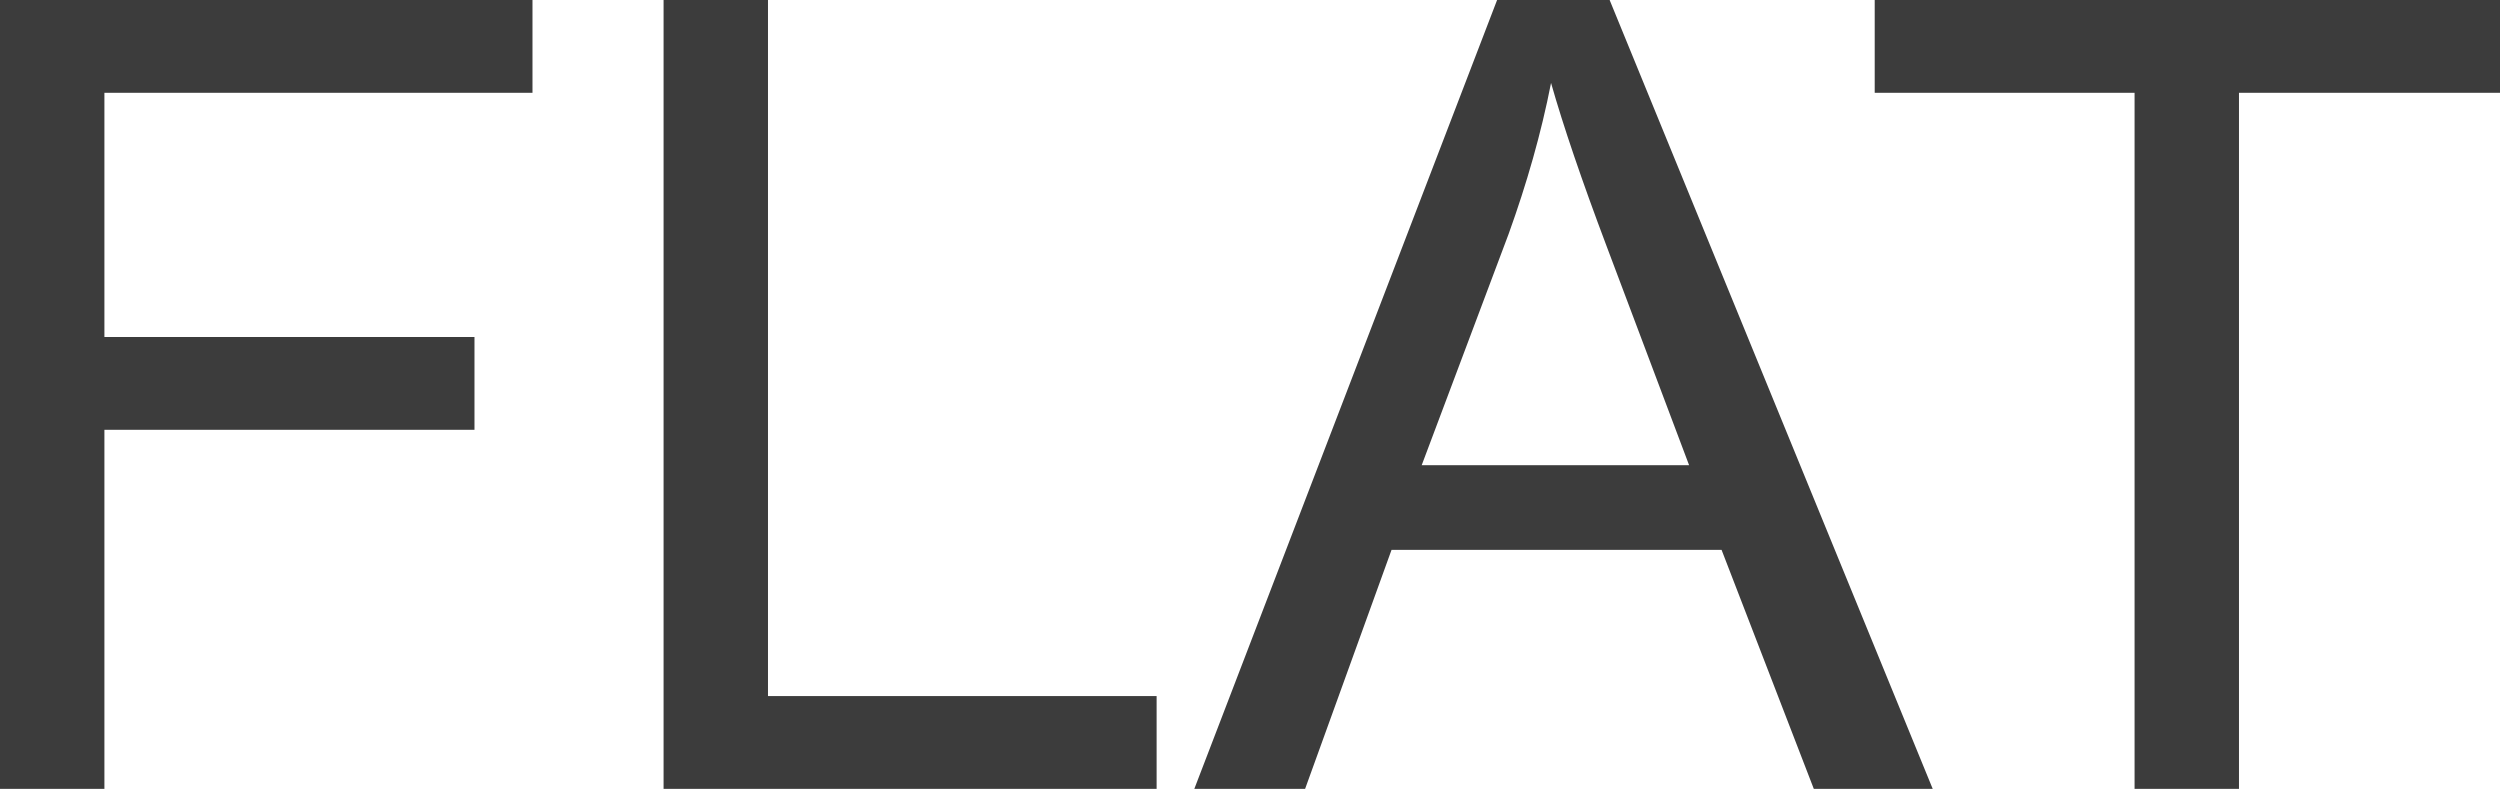
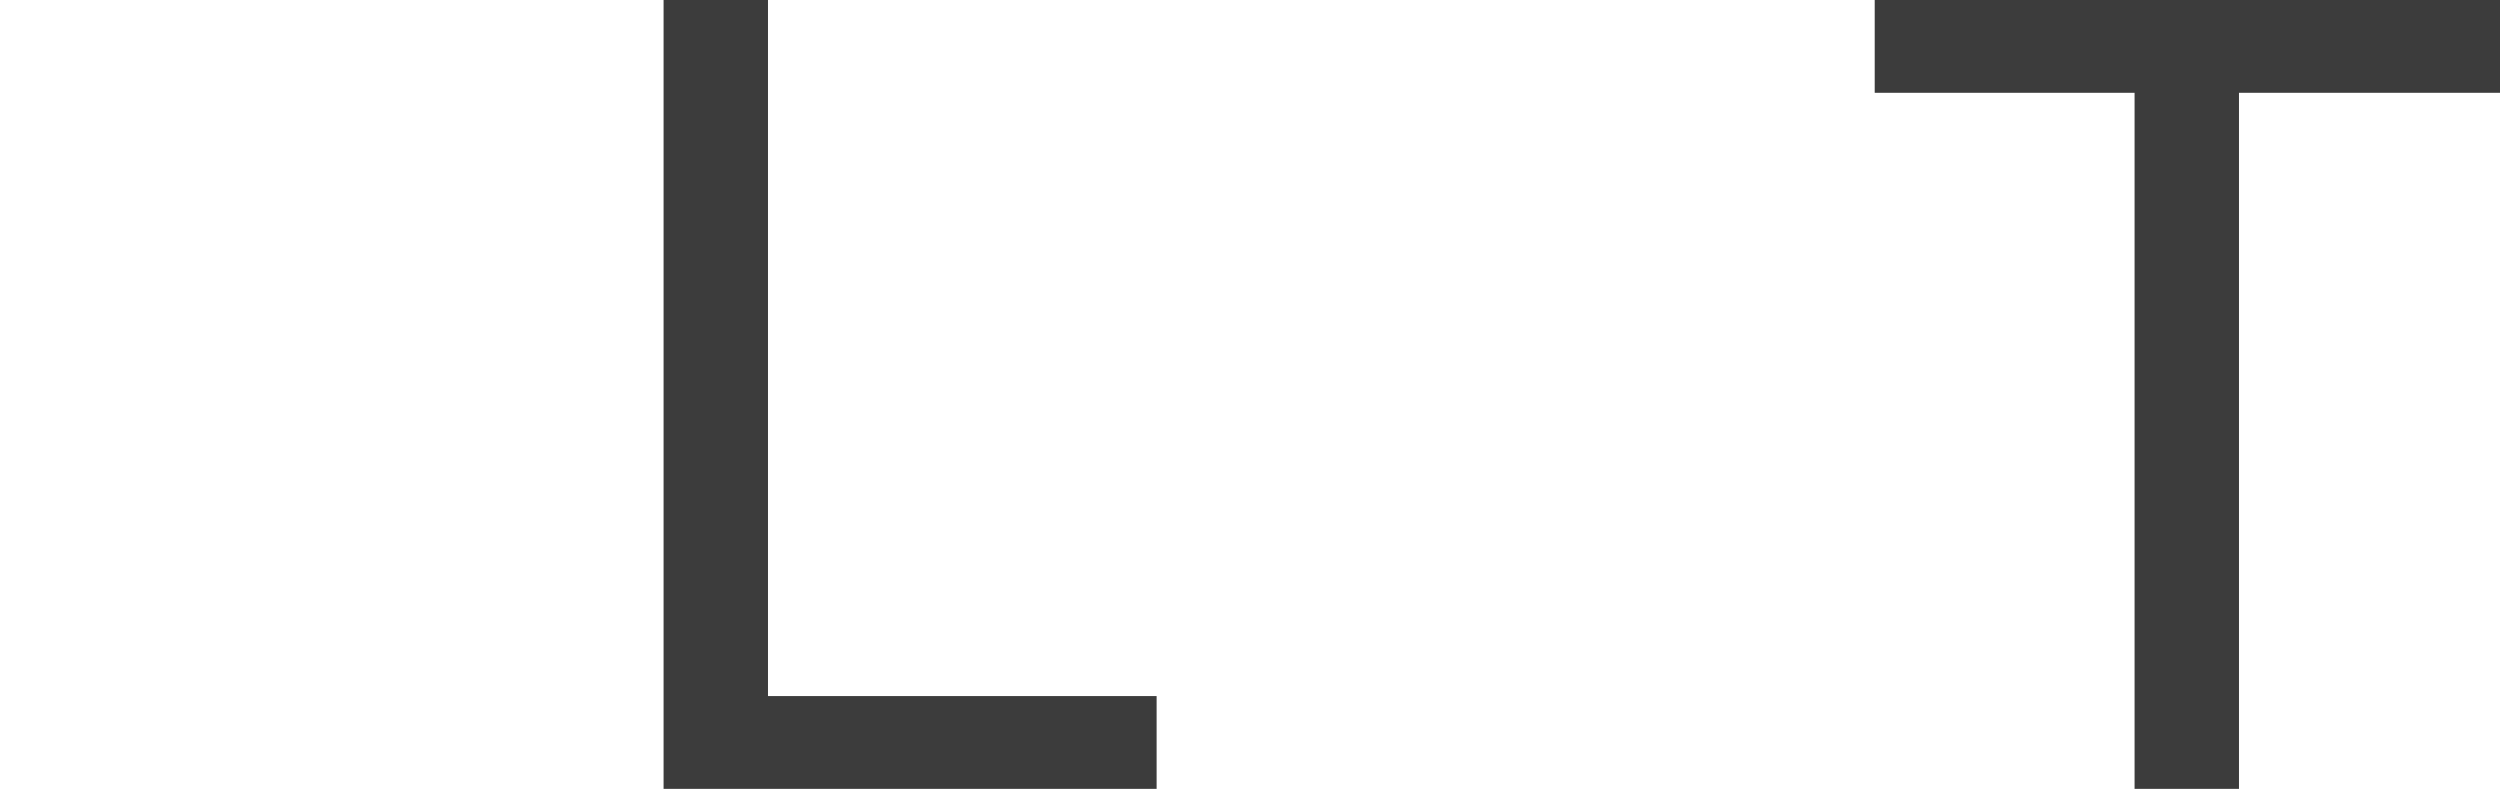
<svg xmlns="http://www.w3.org/2000/svg" version="1.1" id="レイヤー_1" x="0px" y="0px" width="431px" height="136px" viewBox="0 0 431 136" style="enable-background:new 0 0 431 136;" xml:space="preserve">
  <style type="text/css">
	.st0{enable-background:new    ;}
	.st1{fill:#3C3C3C;}
</style>
  <g class="st0">
-     <path class="st1" d="M0,136V0h91.8v16H18v42.1h63.8v16H18V136H0z" />
    <path class="st1" d="M114.4,136V0h18v120h67v16H114.4z" />
-     <path class="st1" d="M205.9,136L258.1,0h19.4l55.7,136h-20.5l-15.9-41.2h-56.9L225,136H205.9z M245.1,80.2h46.1L277,42.5   c-4.3-11.4-7.5-20.8-9.6-28.2c-1.7,8.7-4.2,17.4-7.3,26L245.1,80.2z" />
    <path class="st1" d="M368,136V16h-44.8V0H431v16h-45v120H368z" />
  </g>
</svg>